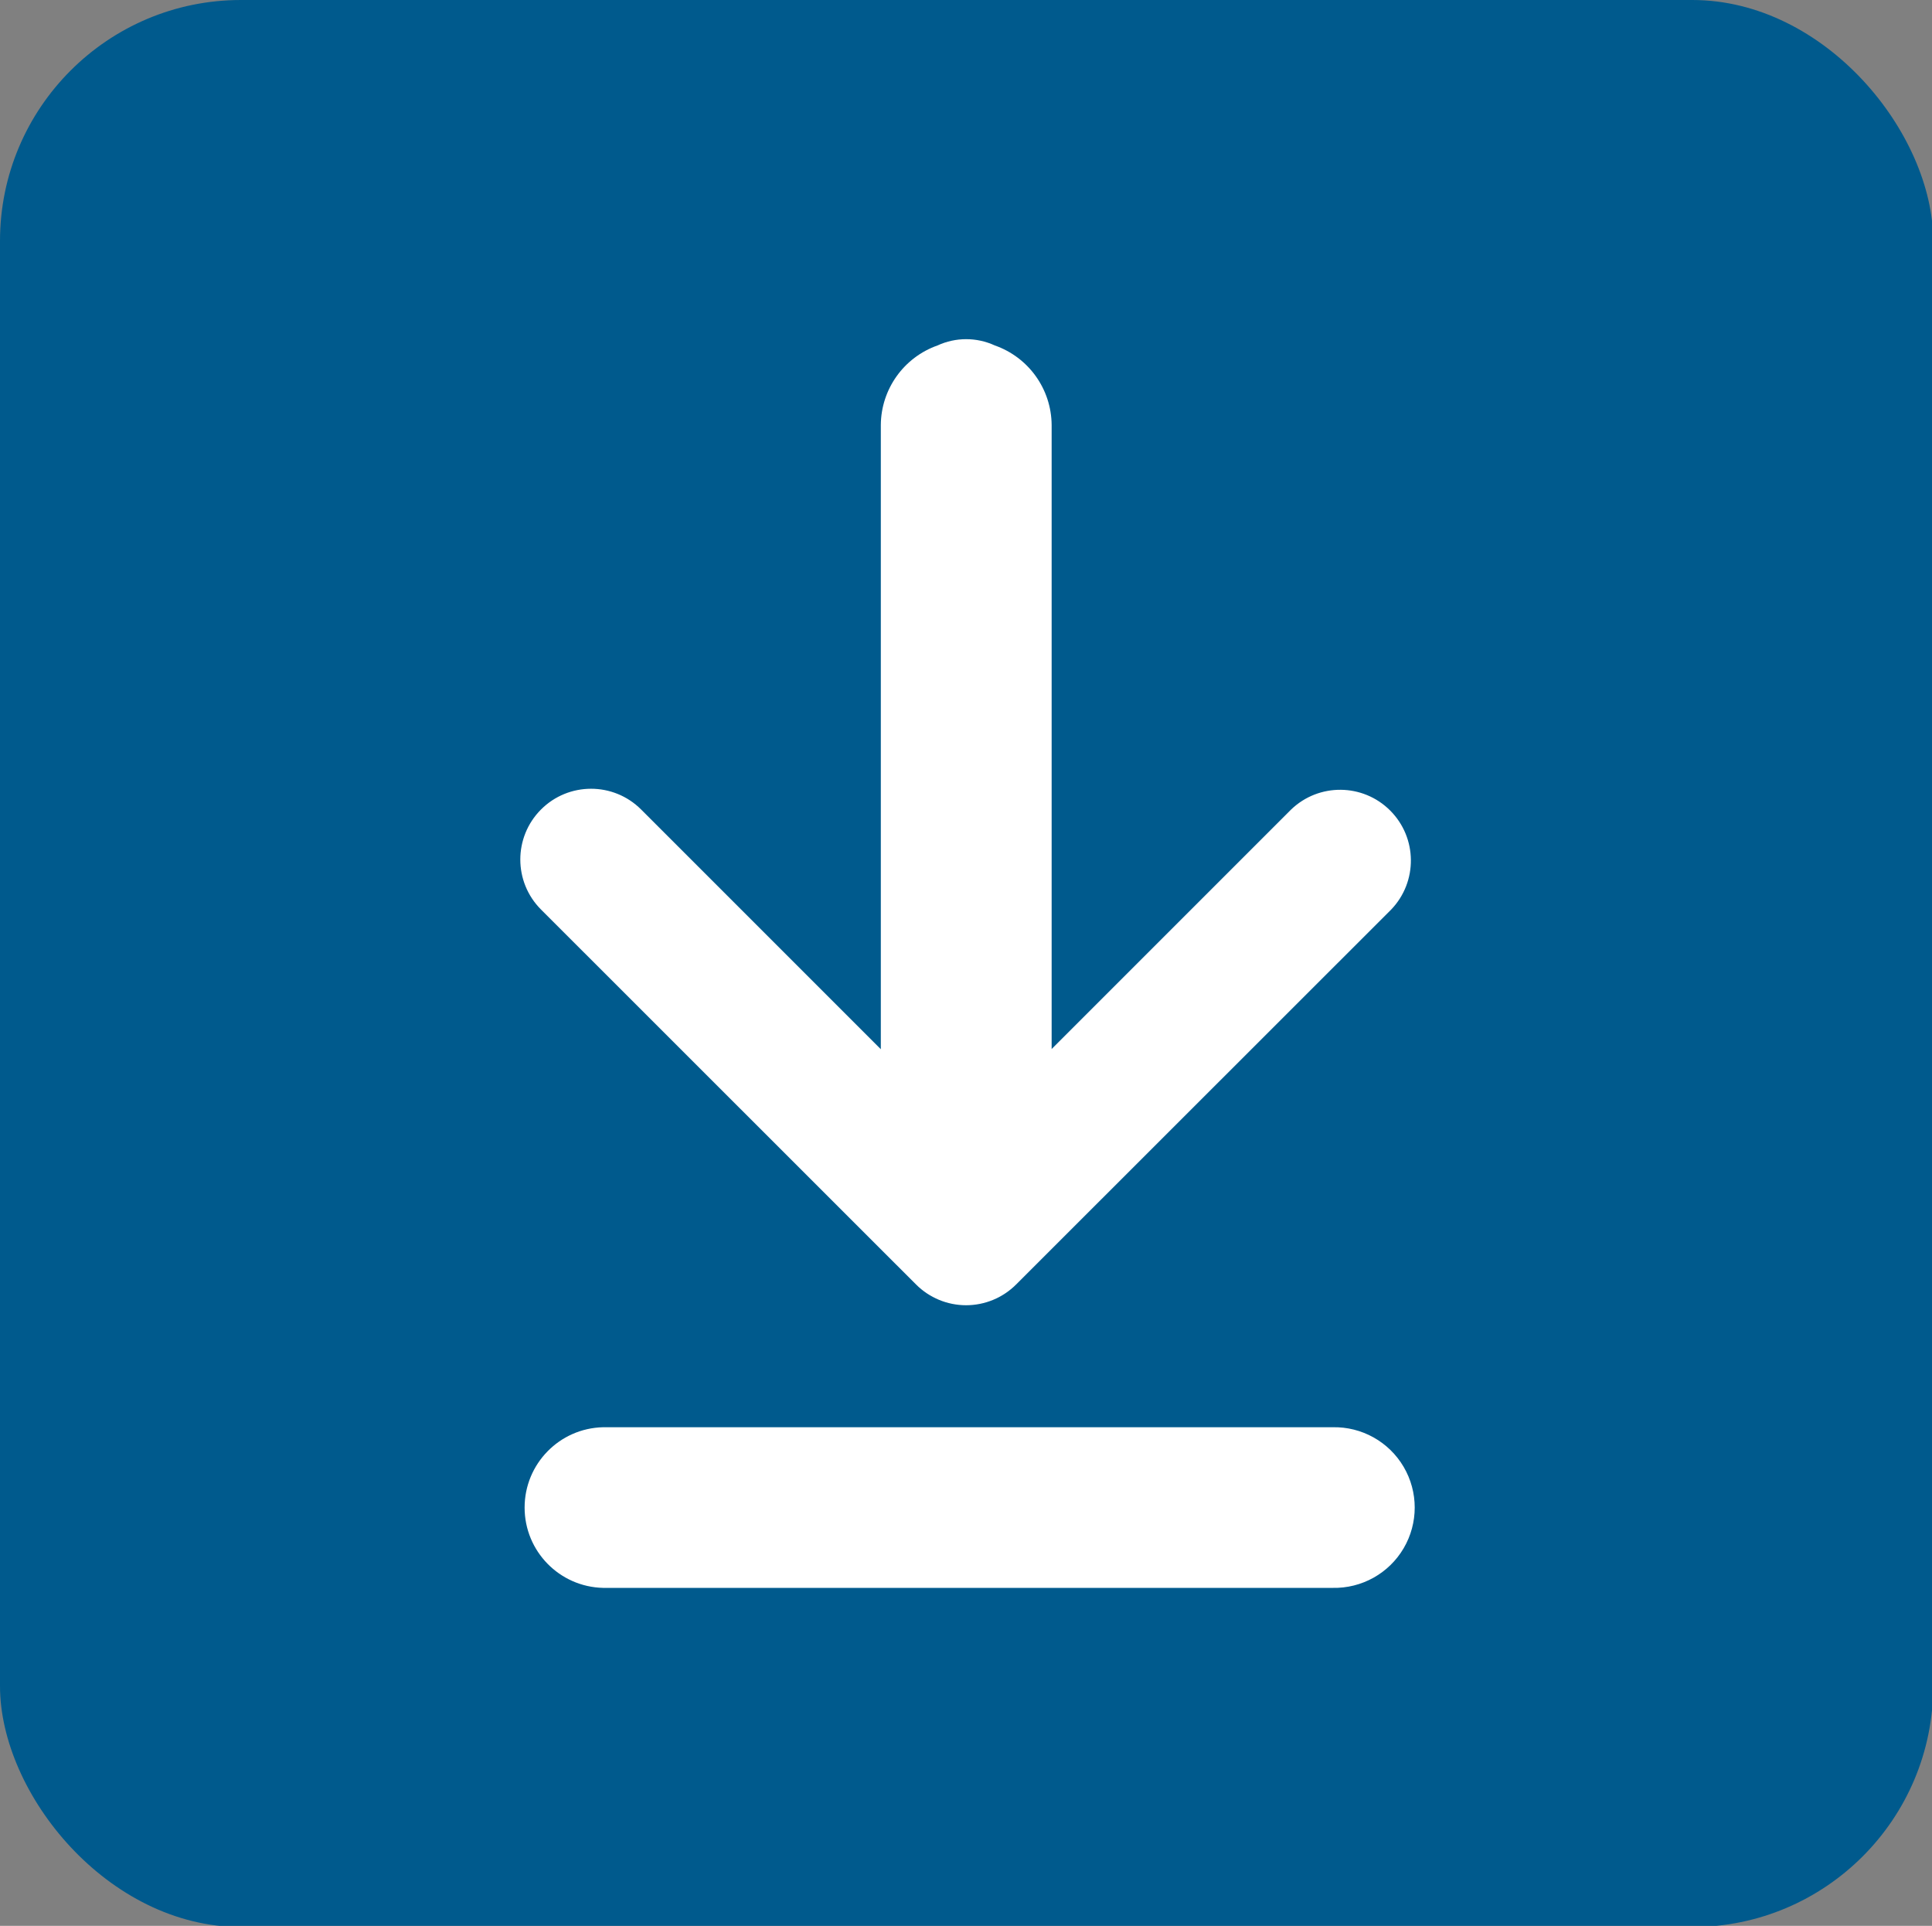
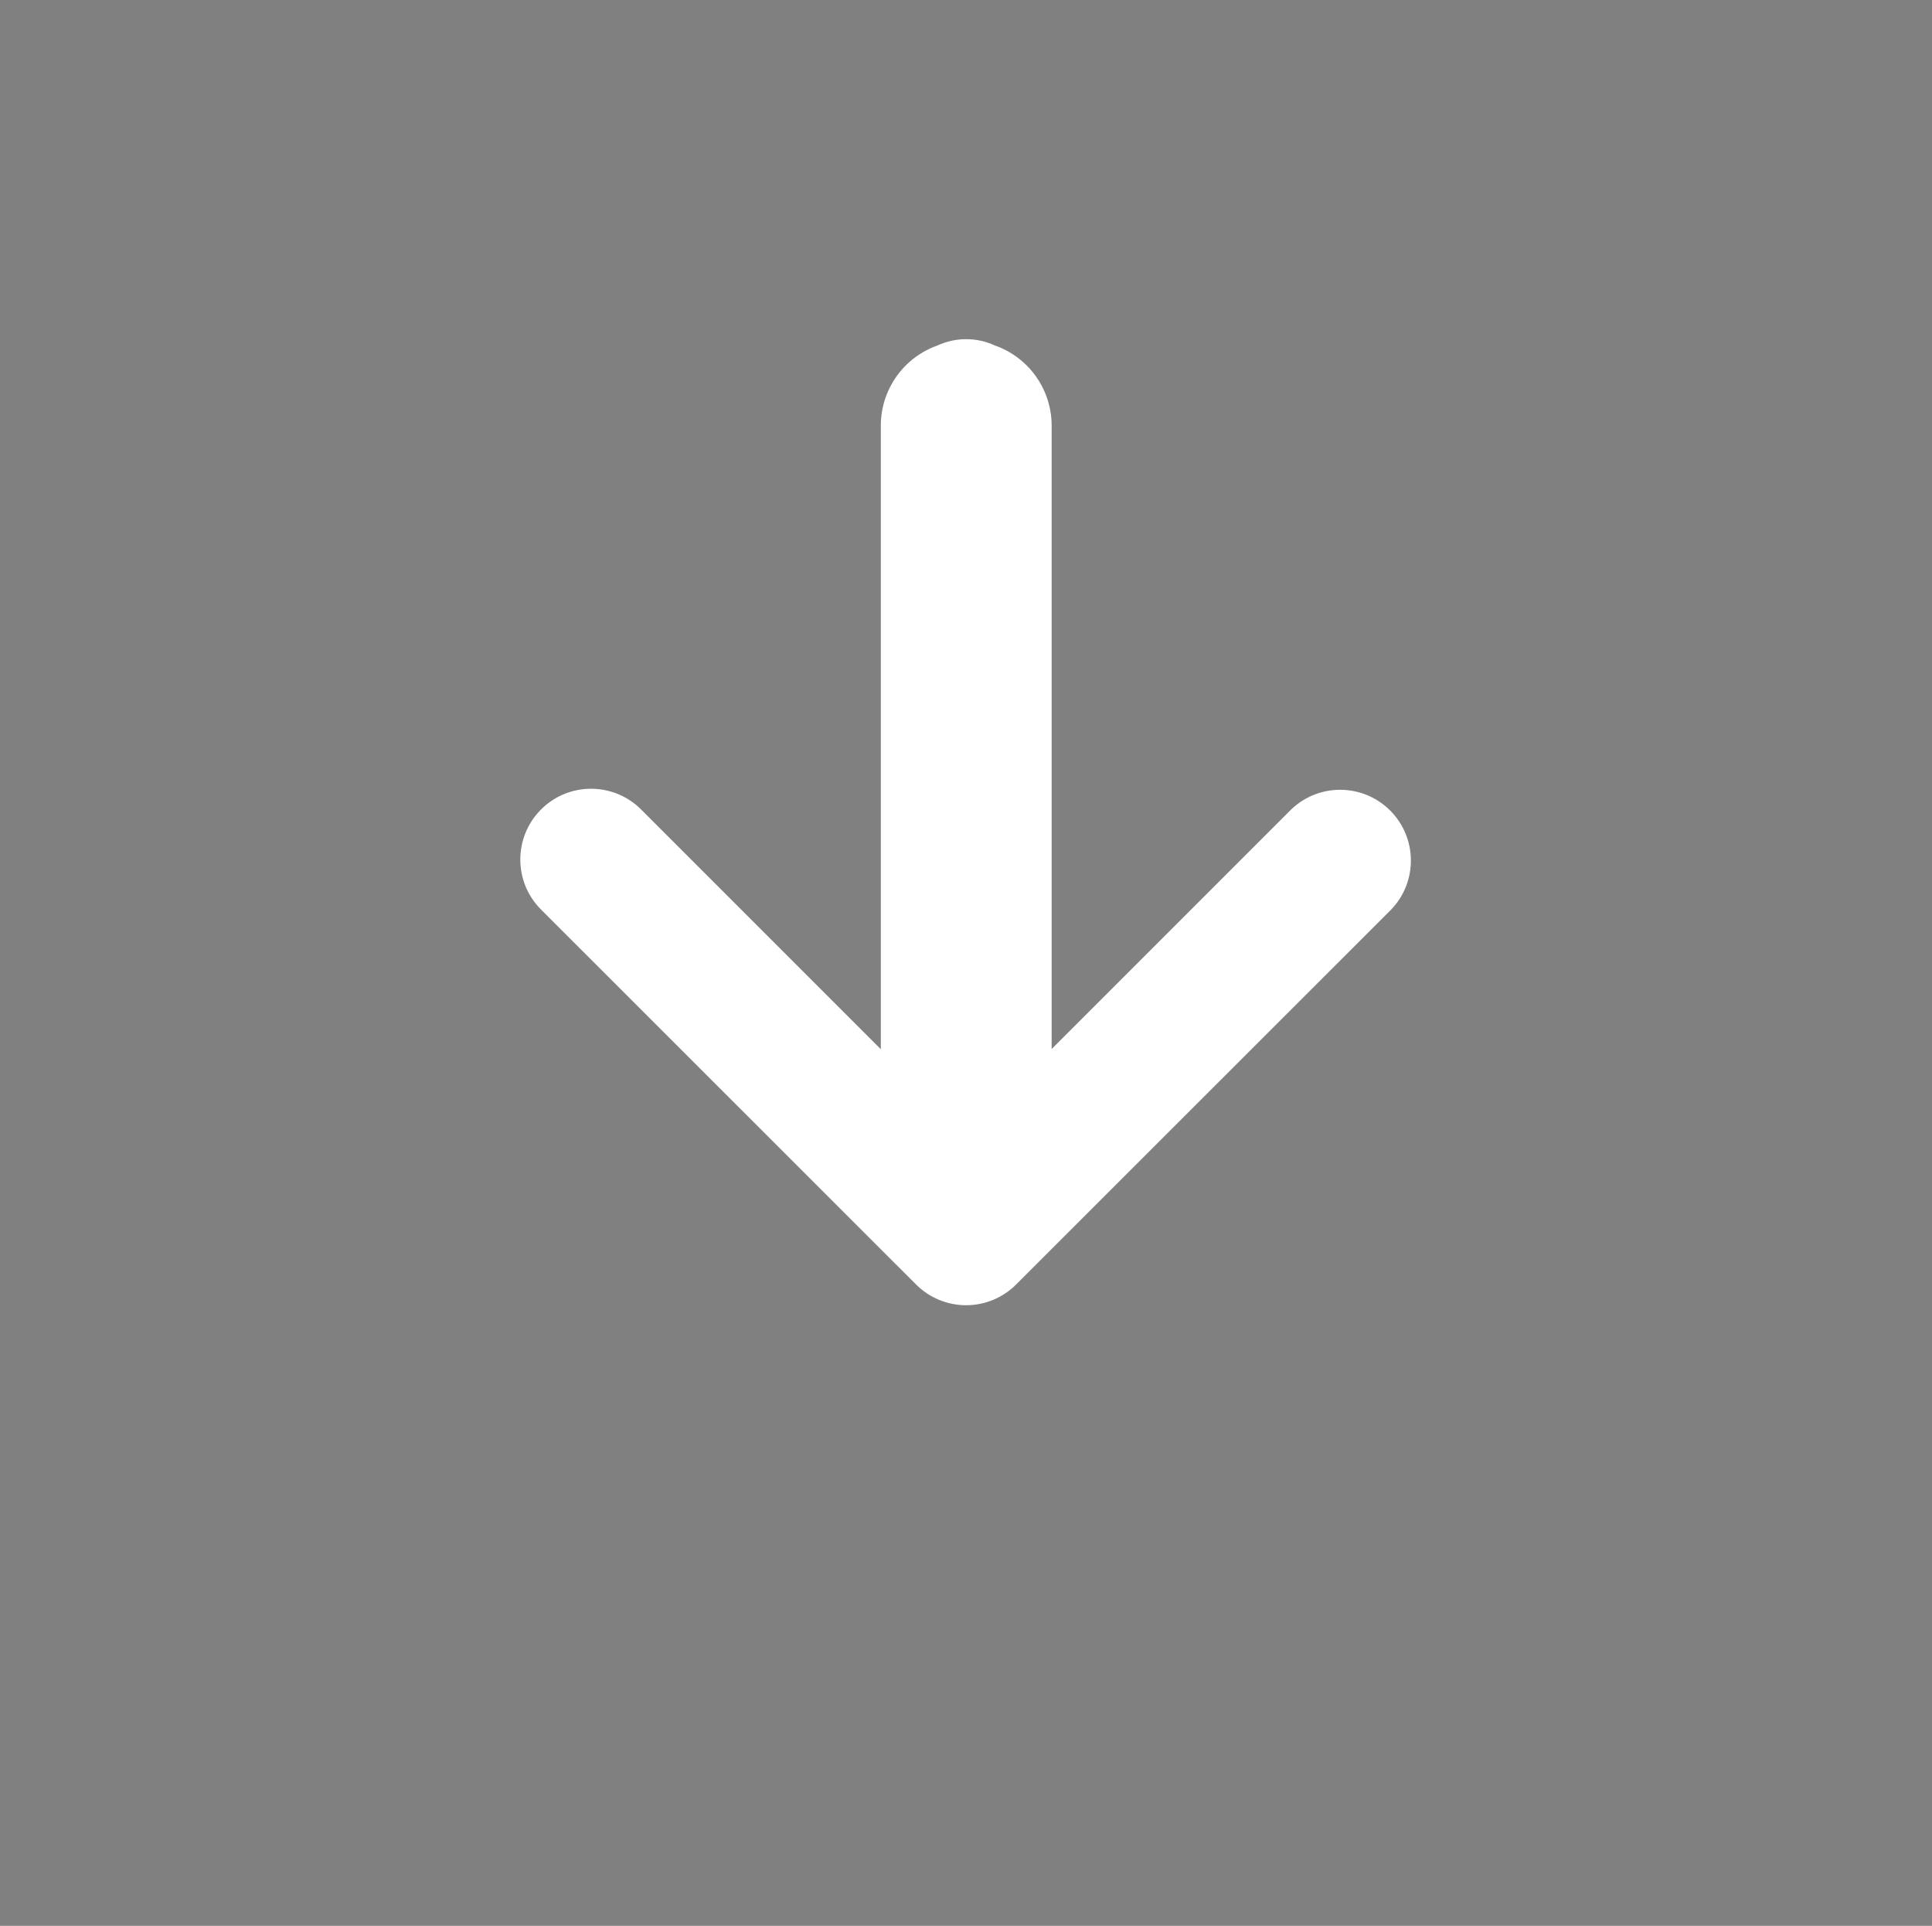
<svg xmlns="http://www.w3.org/2000/svg" version="1.1" width="468.3px" height="466.76px" viewBox="0,0,256,255.156">
  <rect x="0" y="0" width="256" height="255.156" fill="#808080" stroke="none" />
  <g fill="none" fill-rule="nonzero" stroke="none" stroke-width="1" stroke-linecap="butt" stroke-linejoin="miter" stroke-miterlimit="10" stroke-dasharray="" stroke-dashoffset="0" font-family="none" font-weight="none" font-size="none" text-anchor="none" style="mix-blend-mode: normal">
    <g transform="translate(0,-0.001) scale(0.547,0.547)">
-       <rect x="0" y="0" width="468.3" height="466.76" rx="58.37" ry="58.37" fill="#005a8d" />
      <path transform="translate(-15.63,-16.68)" d="M237.54,327.81c3.213,3.214 7.571,5.02 12.115,5.02c4.544,0 8.902,-1.806 12.115,-5.02l90.85,-90.81c6.47,-6.73 6.363,-17.401 -0.239,-24.001c-6.603,-6.6 -17.273,-6.702 -24.001,-0.229l-58,58v-151.15c-0.065,-8.688 -5.58,-16.399 -13.78,-19.27c-4.396,-2.021 -9.454,-2.021 -13.85,0c-8.187,2.883 -13.686,10.591 -13.75,19.27v151.2l-58.08,-58.08c-6.699,-6.688 -17.552,-6.679 -24.24,0.02c-6.688,6.699 -6.679,17.552 0.02,24.24z" fill="#ffffff" />
-       <path transform="translate(-15.63,-16.68)" d="M338.43,362.38h-176.7c-10.573,0.24 -19.019,8.879 -19.019,19.455c0,10.576 8.446,19.215 19.019,19.455h176.7c7.056,0.16 13.645,-3.513 17.22,-9.598c3.575,-6.085 3.575,-13.629 0,-19.714c-3.575,-6.085 -10.164,-9.758 -17.22,-9.598z" fill="#ffffff" />
    </g>
  </g>
</svg>